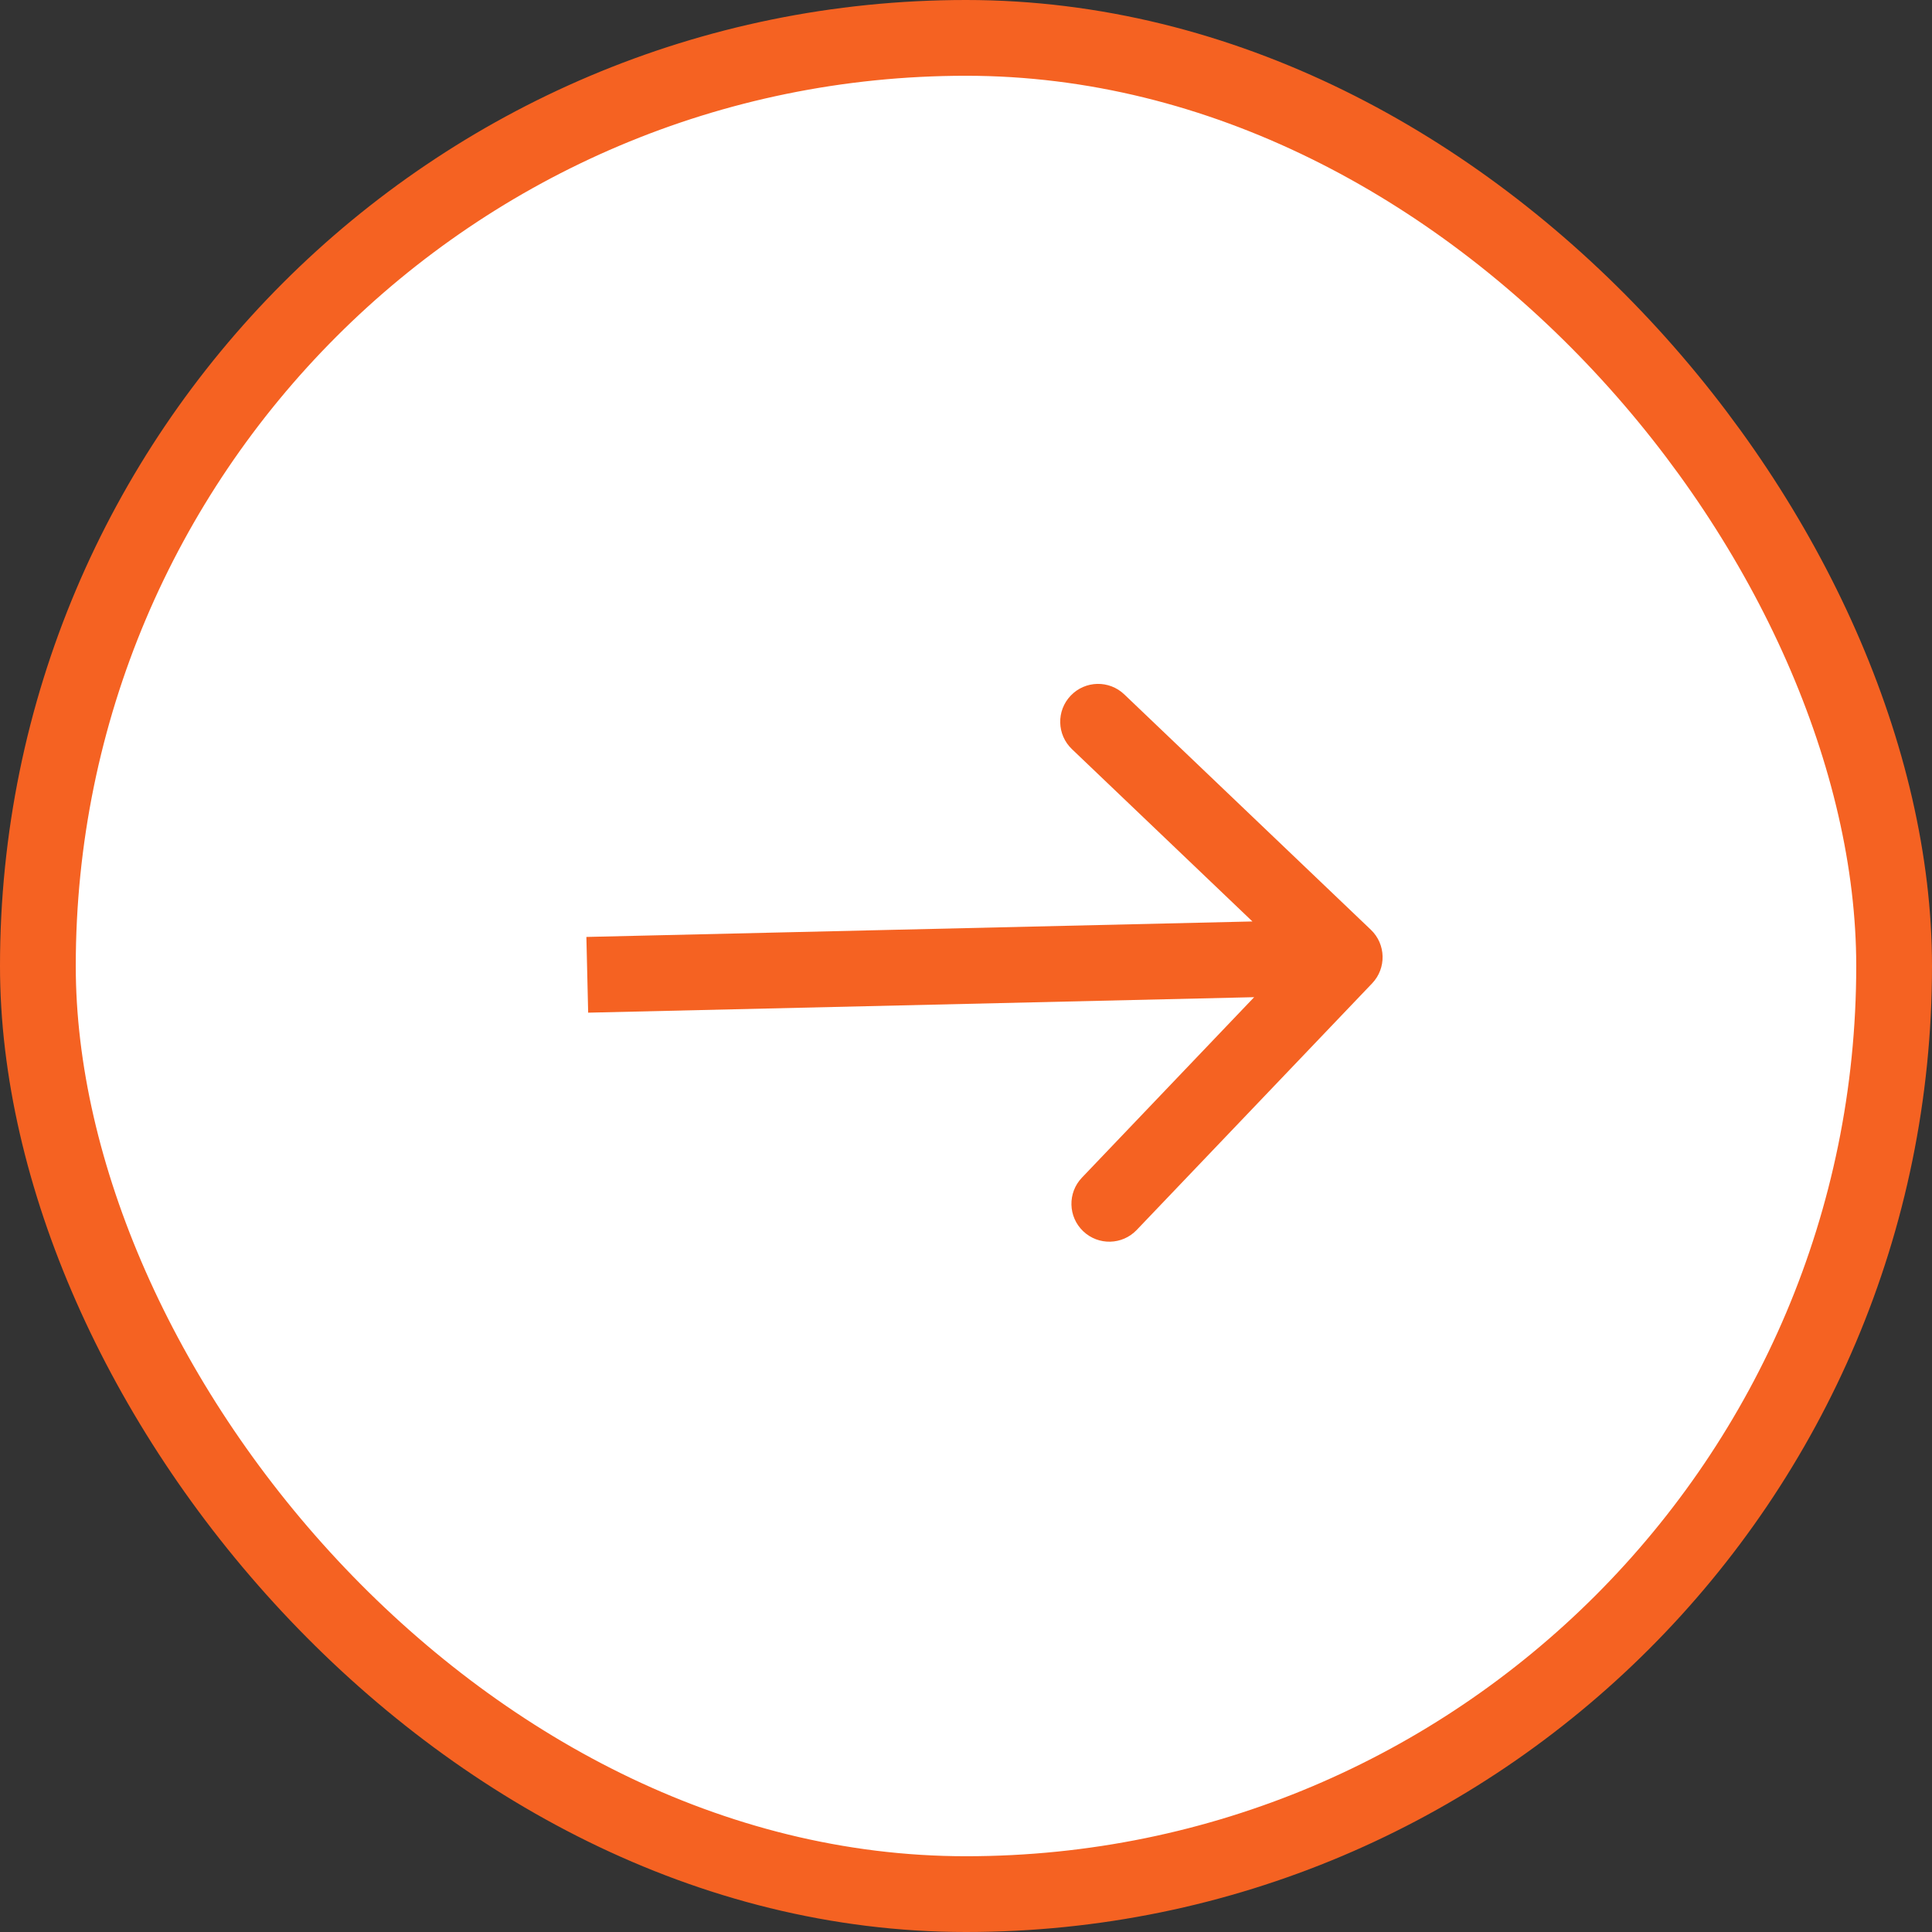
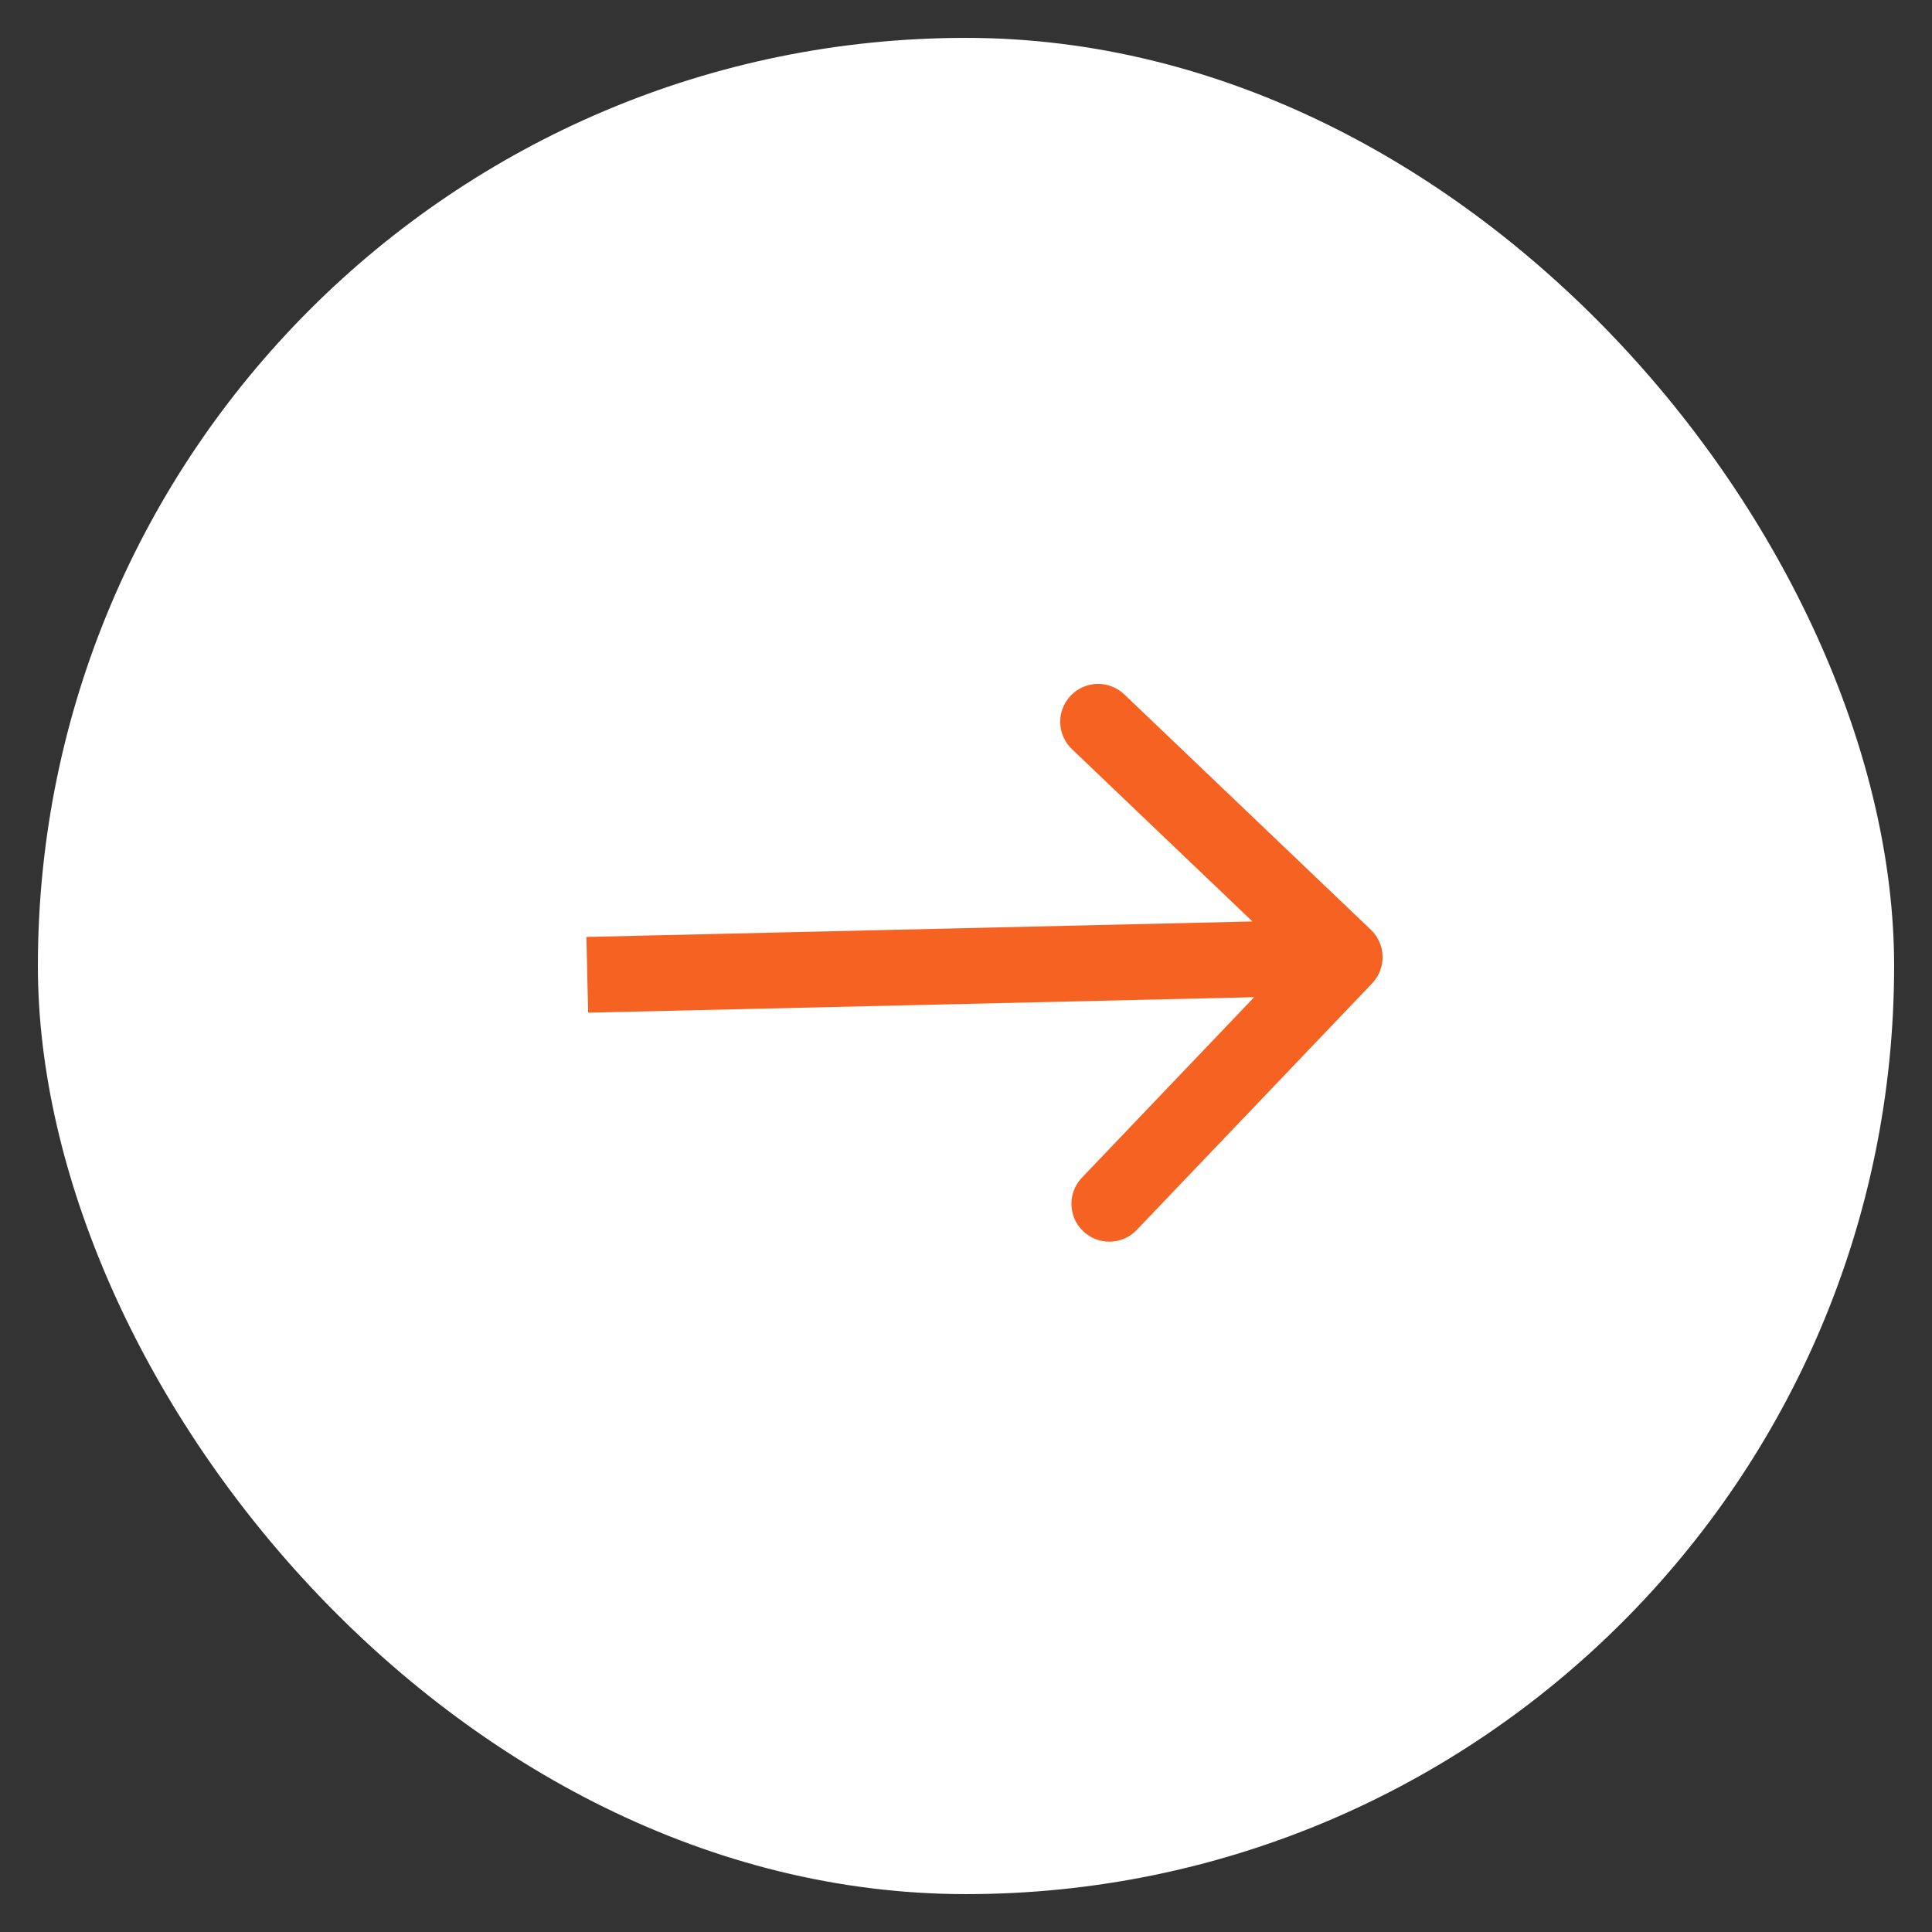
<svg xmlns="http://www.w3.org/2000/svg" width="51" height="51" viewBox="0 0 51 51" fill="none">
  <rect x="0" y="0" width="51" height="51" fill="#333333" stroke="none" />
  <rect x="1" y="1" width="49" height="49" rx="24.5" fill="white" />
-   <rect x="1" y="1" width="49" height="49" rx="24.5" stroke="#F56222" stroke-width="2" />
  <path d="M36.221 25.958C36.602 25.558 36.587 24.925 36.188 24.544L29.678 18.33C29.278 17.948 28.645 17.963 28.264 18.363C27.882 18.762 27.897 19.395 28.297 19.776L34.083 25.3L28.56 31.087C28.178 31.487 28.193 32.12 28.593 32.501C28.992 32.882 29.625 32.868 30.006 32.468L36.221 25.958ZM15.526 26.732L35.52 26.267L35.474 24.268L15.479 24.733L15.526 26.732Z" fill="#F56222" />
</svg>